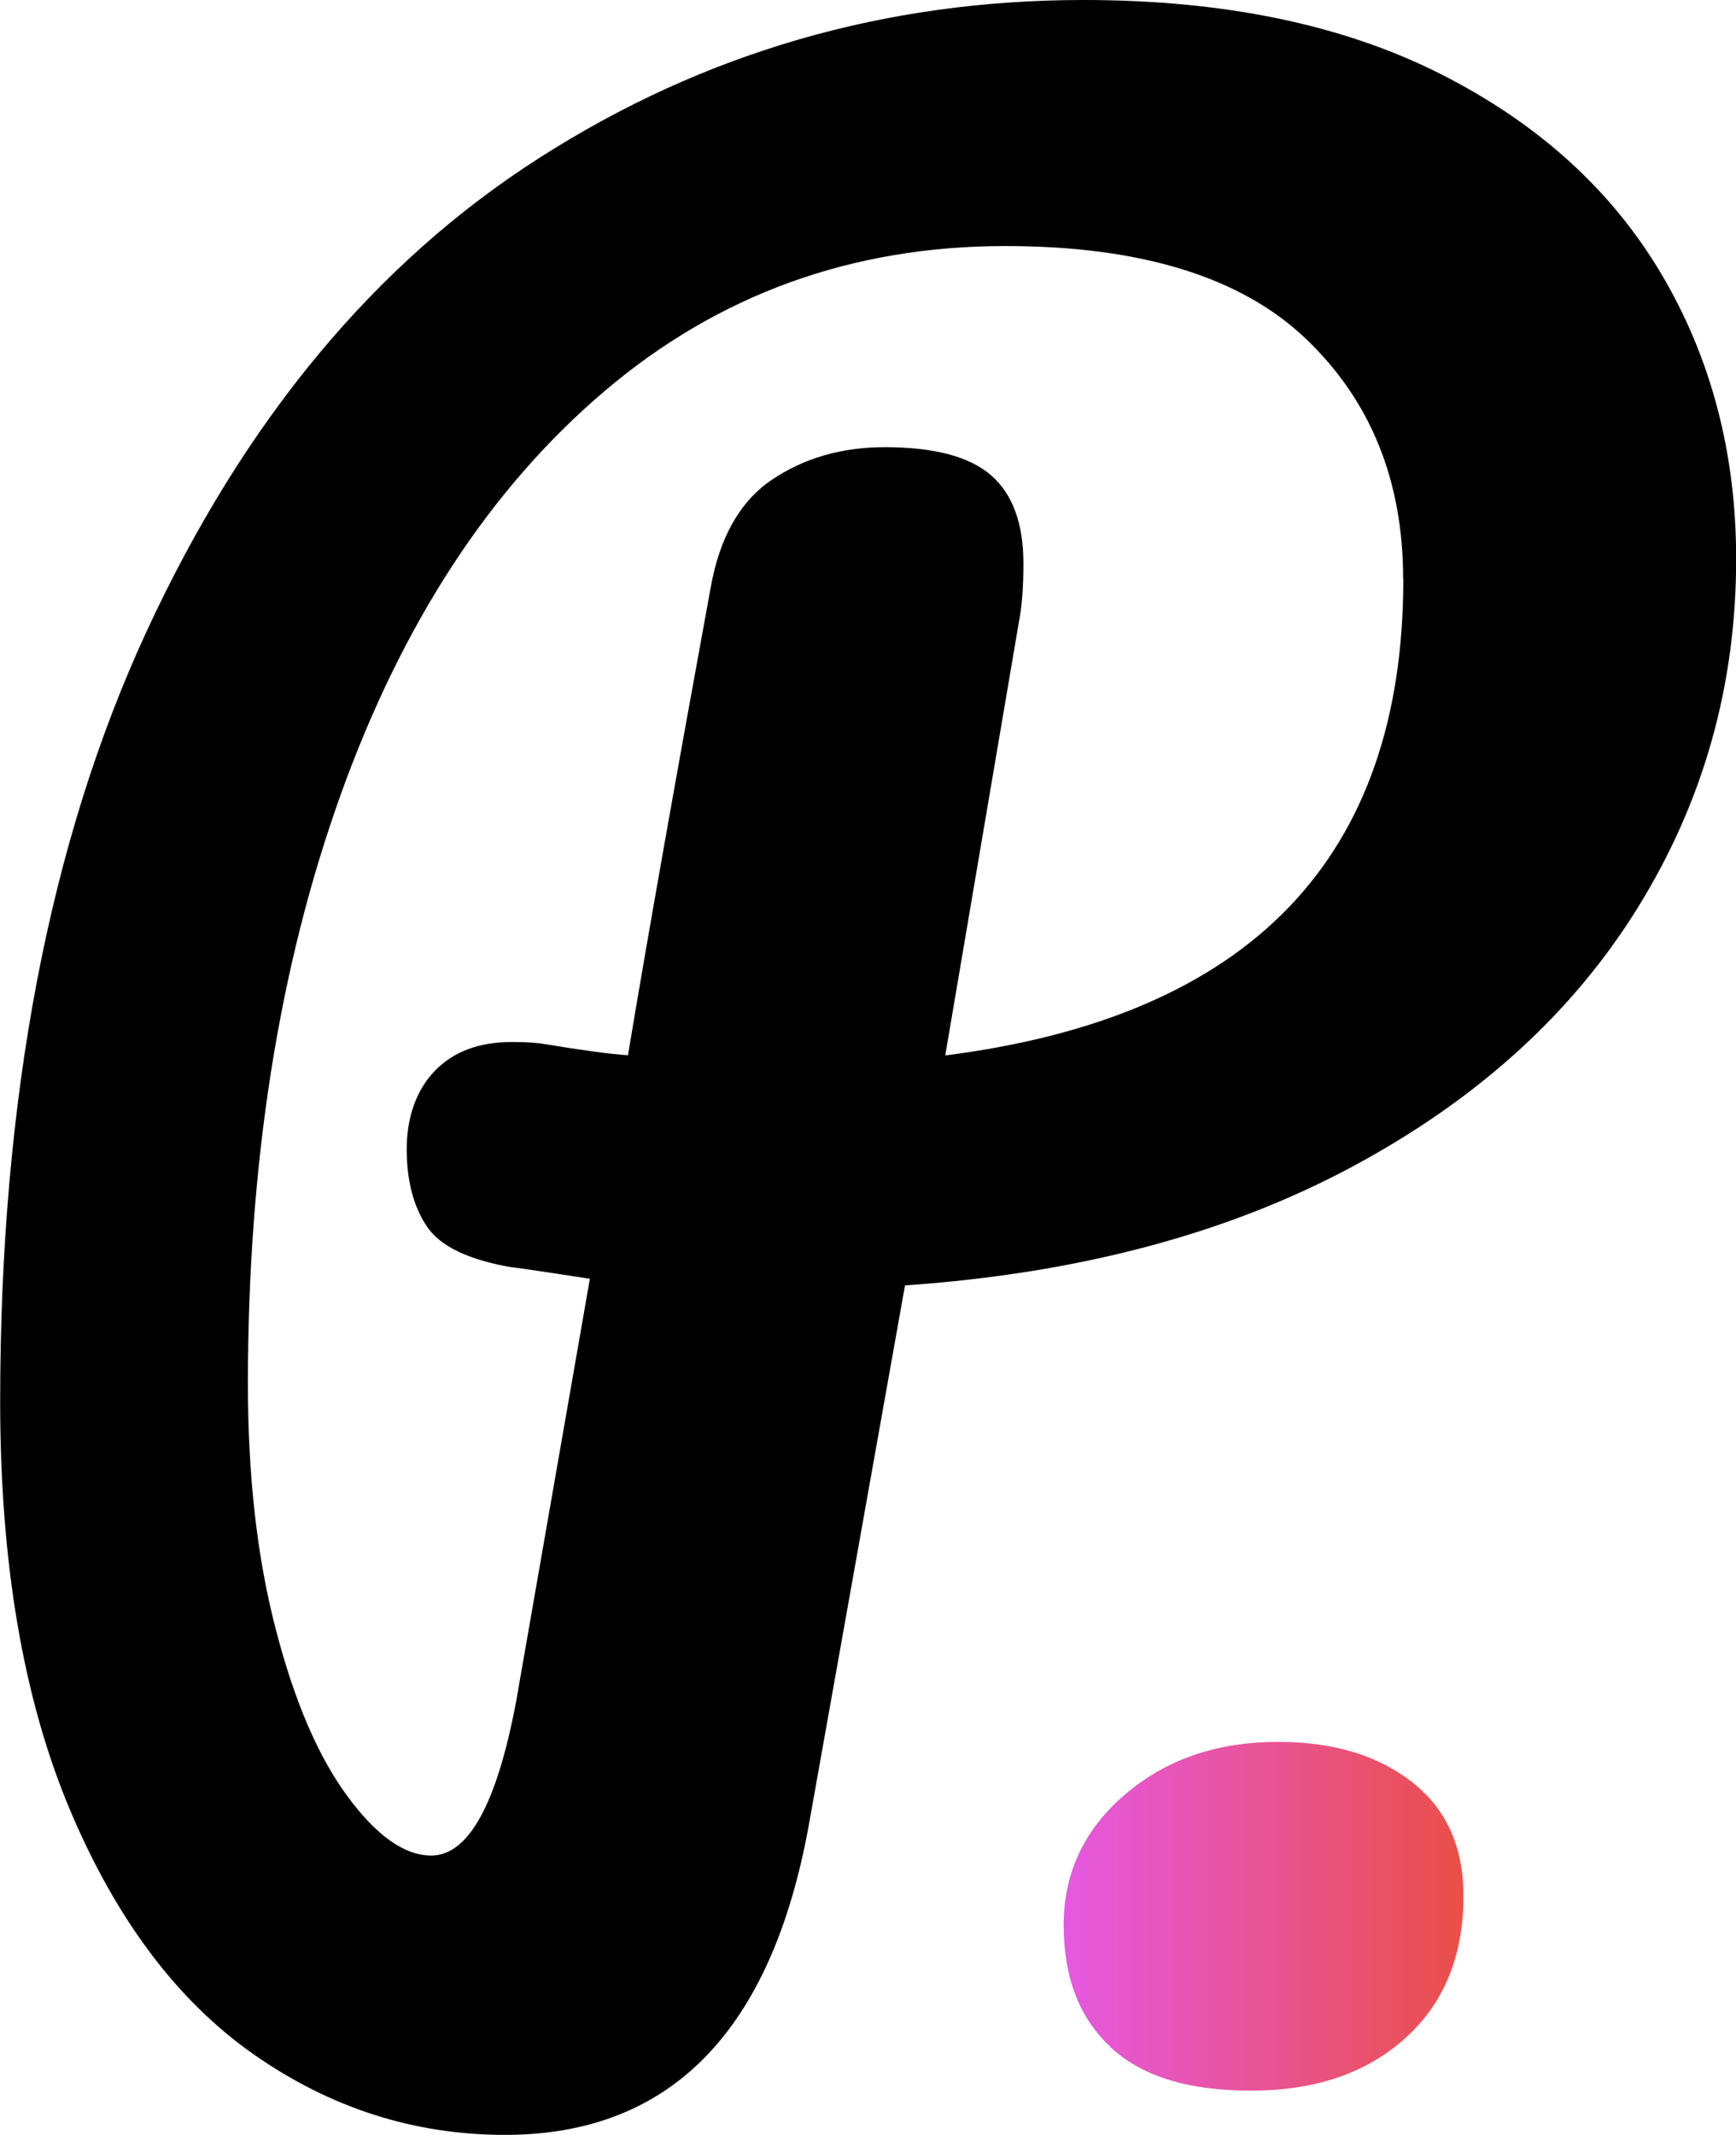
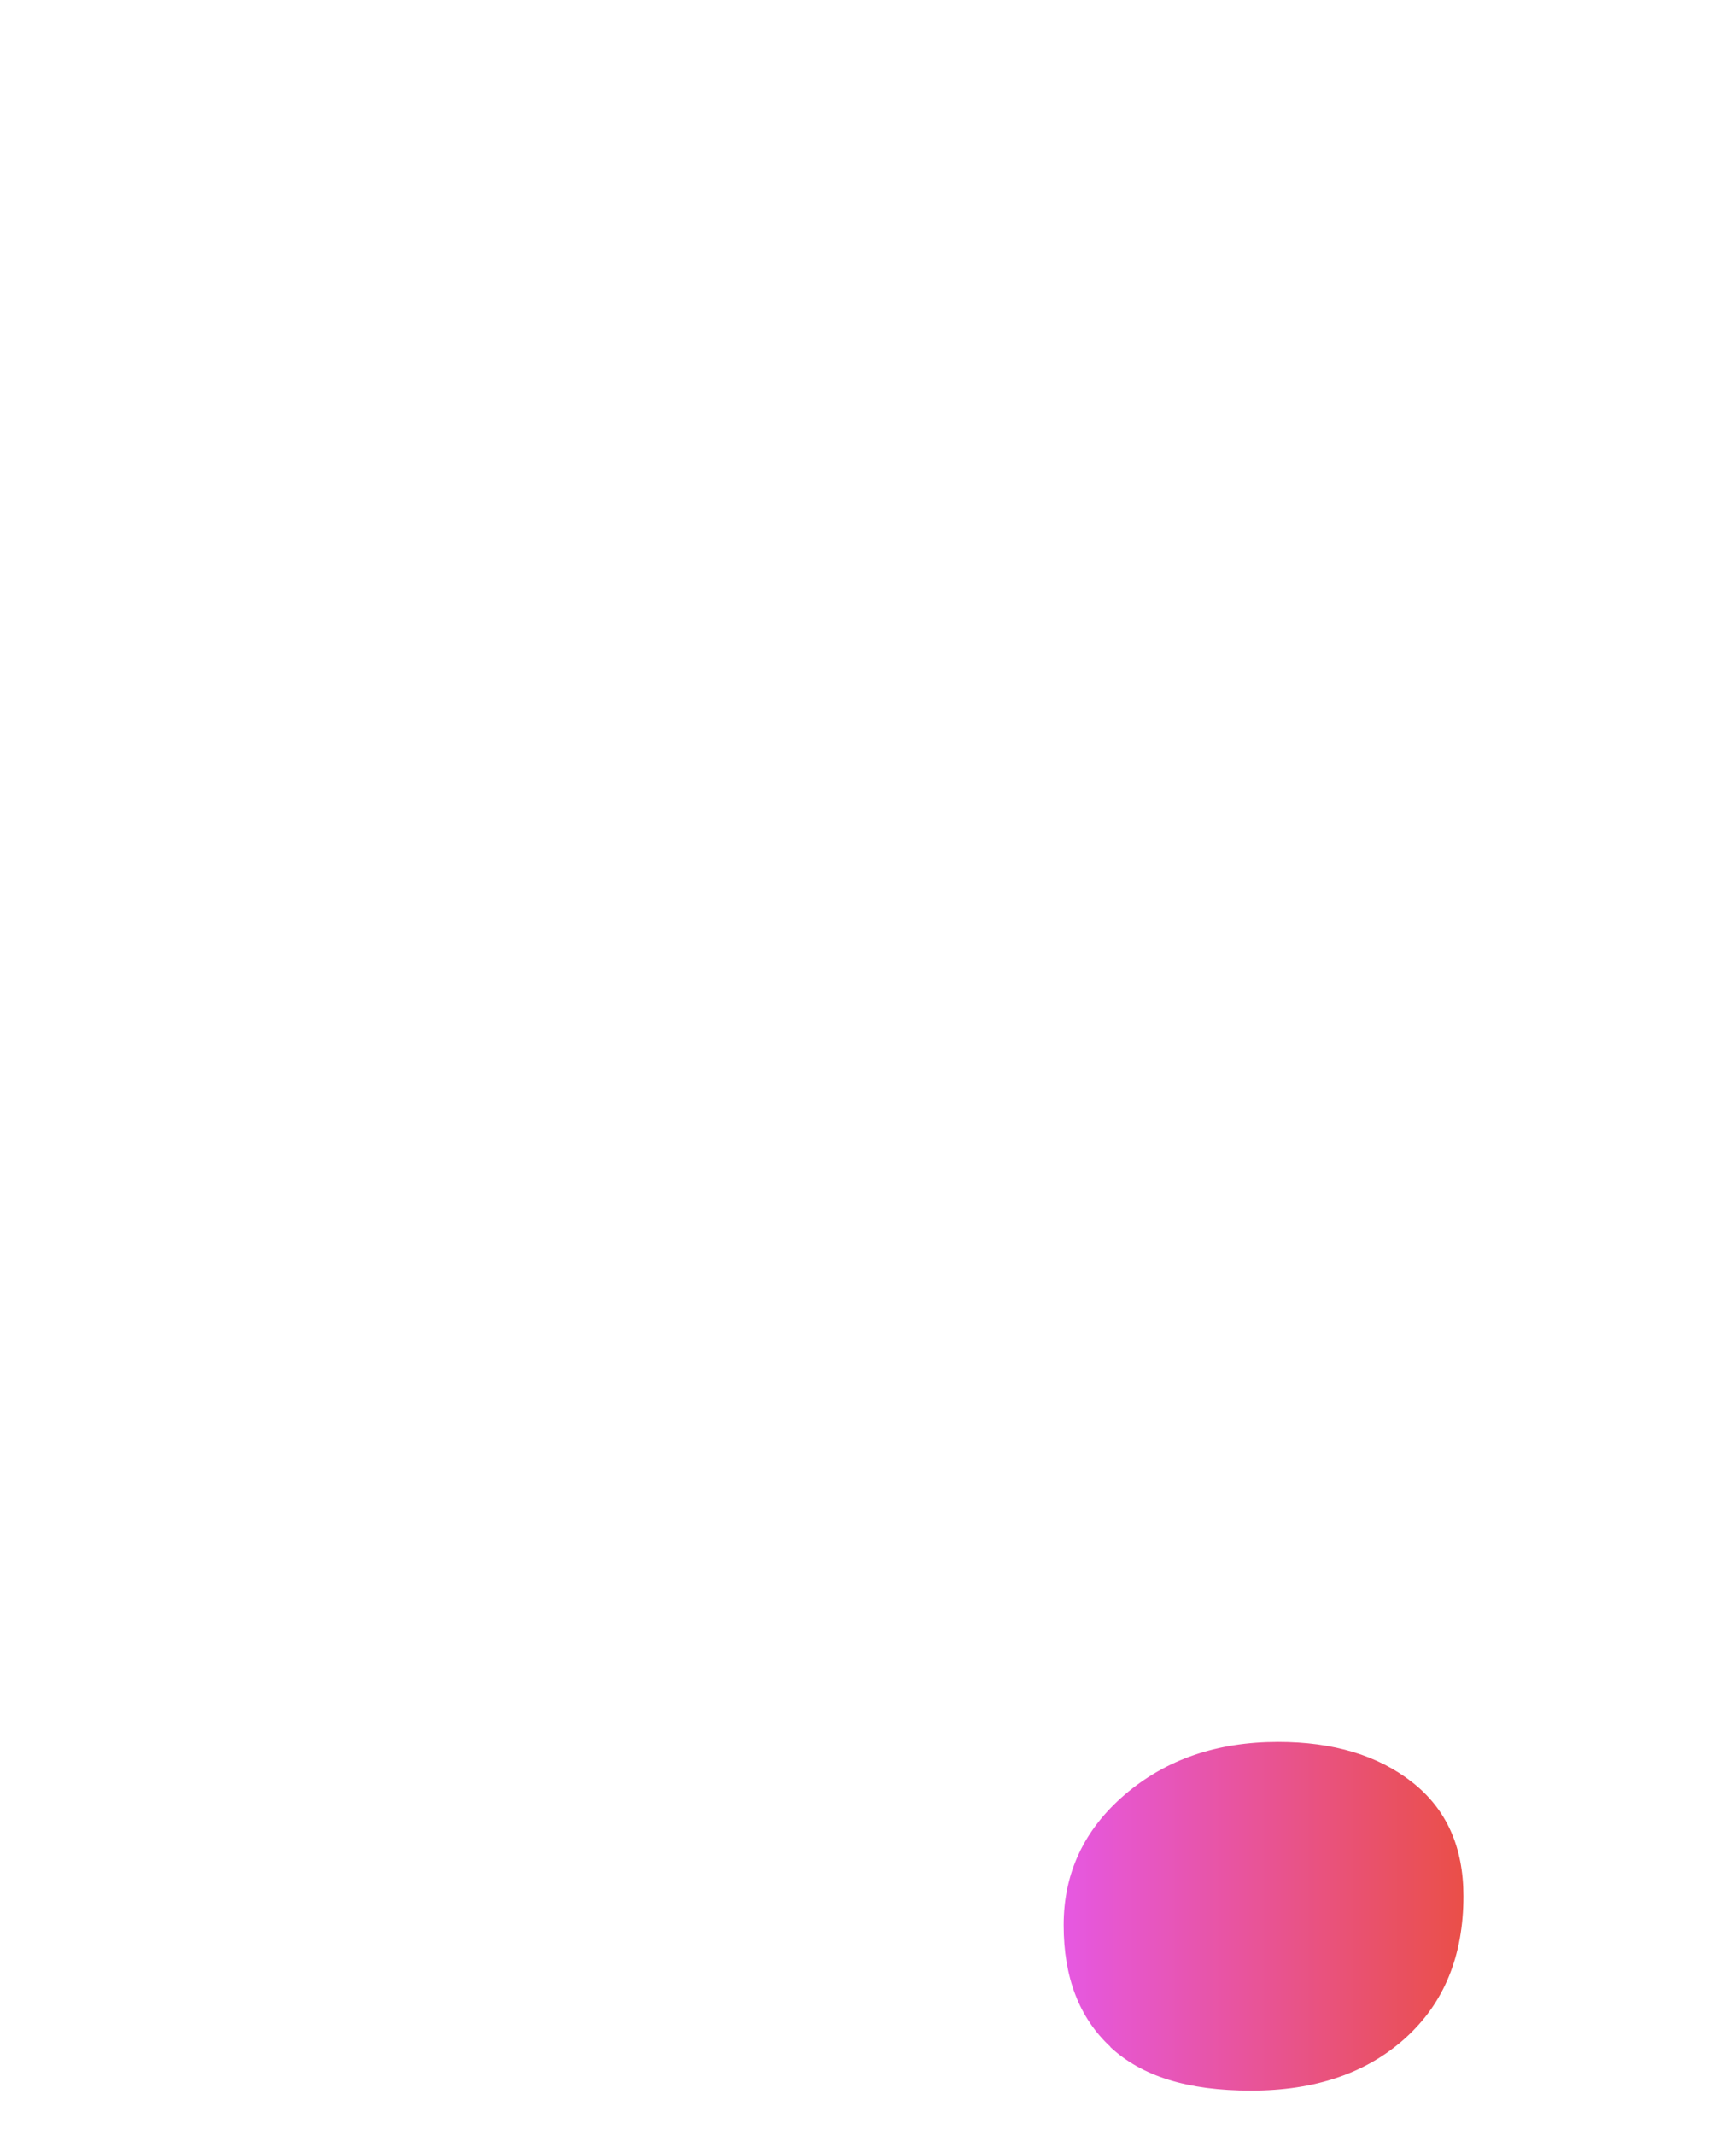
<svg xmlns="http://www.w3.org/2000/svg" id="Layer_2" data-name="Layer 2" viewBox="0 0 104.83 128.85">
  <defs>
    <style>
      .cls-1 {
        fill: url(#linear-gradient);
      }
    </style>
    <linearGradient id="linear-gradient" x1="64.23" y1="115.65" x2="88.38" y2="115.65" gradientUnits="userSpaceOnUse">
      <stop offset="0" stop-color="#e658e2" />
      <stop offset="1" stop-color="#ea4f48" />
    </linearGradient>
  </defs>
  <g id="Layer_1-2" data-name="Layer 1">
-     <path d="m98.9,54.78c-3.96,6.39-9.71,11.6-17.27,15.65s-16.55,6.43-26.98,7.15l-5.8,32.52c-2.25,12.5-8.37,18.75-18.35,18.75-5.49,0-10.55-1.62-15.18-4.86-4.63-3.24-8.34-8.19-11.13-14.84-2.79-6.66-4.18-14.84-4.18-24.56,0-18.26,2.95-33.75,8.84-46.48,5.89-12.73,13.81-22.26,23.75-28.6C42.52,3.17,53.47,0,65.44,0c8.45,0,15.63,1.48,21.52,4.45,5.89,2.97,10.34,6.99,13.36,12.08,3.01,5.08,4.52,10.82,4.52,17.2,0,7.65-1.98,14.66-5.94,21.05Zm-14.17-19.83c0-5.94-1.96-10.77-5.87-14.5-3.91-3.73-9.96-5.6-18.15-5.6-9.27,0-17.34,2.92-24.22,8.77-6.88,5.85-12.19,13.96-15.92,24.35-3.73,10.39-5.6,22.24-5.6,35.55,0,5.58.56,10.52,1.69,14.84,1.12,4.32,2.56,7.67,4.32,10.05,1.75,2.38,3.44,3.58,5.06,3.58,2.25,0,3.96-3.1,5.13-9.31l4.45-25.5c-3.51-.54-5.04-.76-4.59-.67-2.7-.45-4.45-1.28-5.26-2.5-.81-1.21-1.21-2.77-1.21-4.65s.56-3.55,1.69-4.72c1.12-1.17,2.68-1.75,4.66-1.75.9,0,1.57.05,2.02.13,2.16.36,3.82.59,4.99.67,1.17-7.02,2.83-16.41,4.99-28.2.54-3.06,1.78-5.24,3.71-6.54,1.93-1.3,4.2-1.96,6.81-1.96,2.97,0,5.1.56,6.41,1.69,1.3,1.13,1.96,2.9,1.96,5.33,0,1.44-.09,2.61-.27,3.51l-4.45,26.18c18.44-2.34,27.66-11.92,27.66-28.74Z" />
    <path class="cls-1" d="m67.06,123.54c-1.89-1.75-2.83-4.2-2.83-7.35s1.24-5.78,3.71-7.89c2.47-2.11,5.55-3.17,9.24-3.17,3.33,0,6.02.81,8.09,2.43,2.07,1.62,3.1,3.91,3.1,6.88,0,3.6-1.17,6.46-3.51,8.57-2.34,2.11-5.44,3.17-9.31,3.17s-6.61-.88-8.5-2.63Z" />
  </g>
</svg>